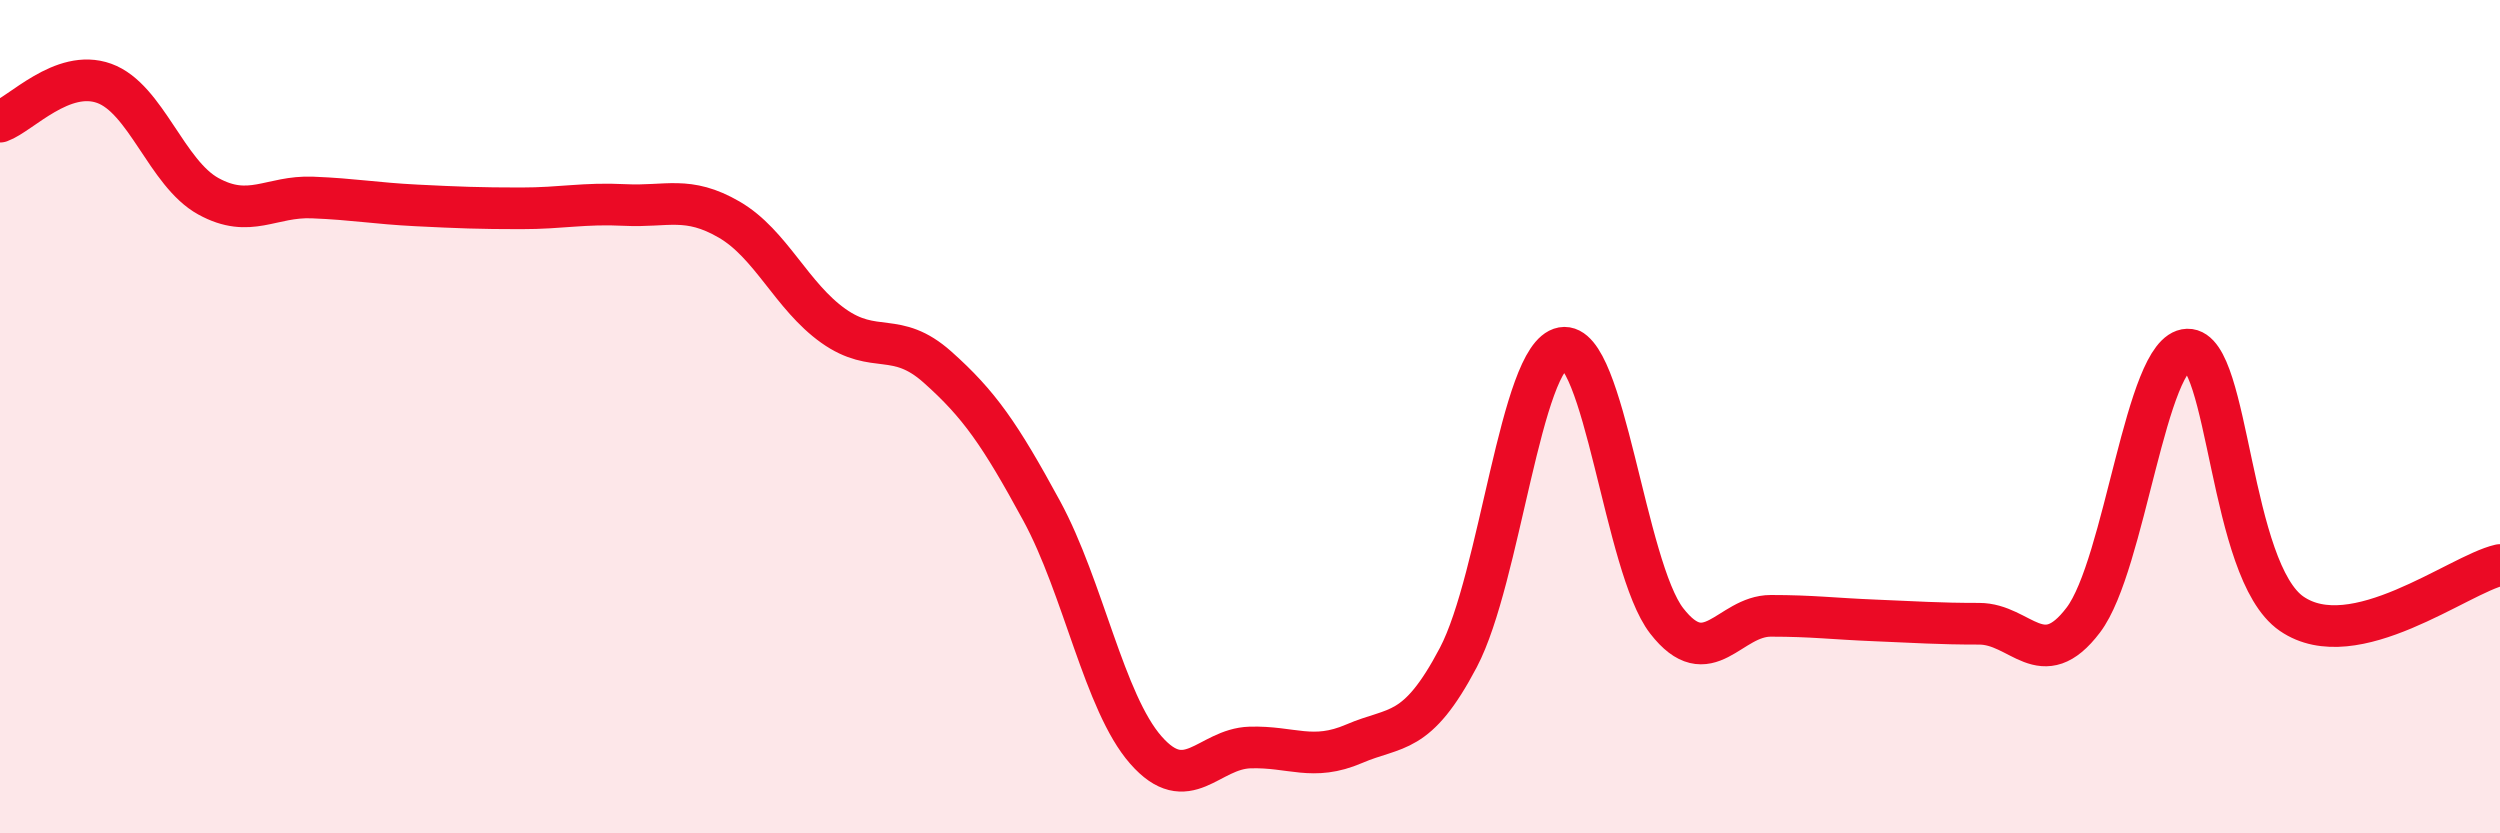
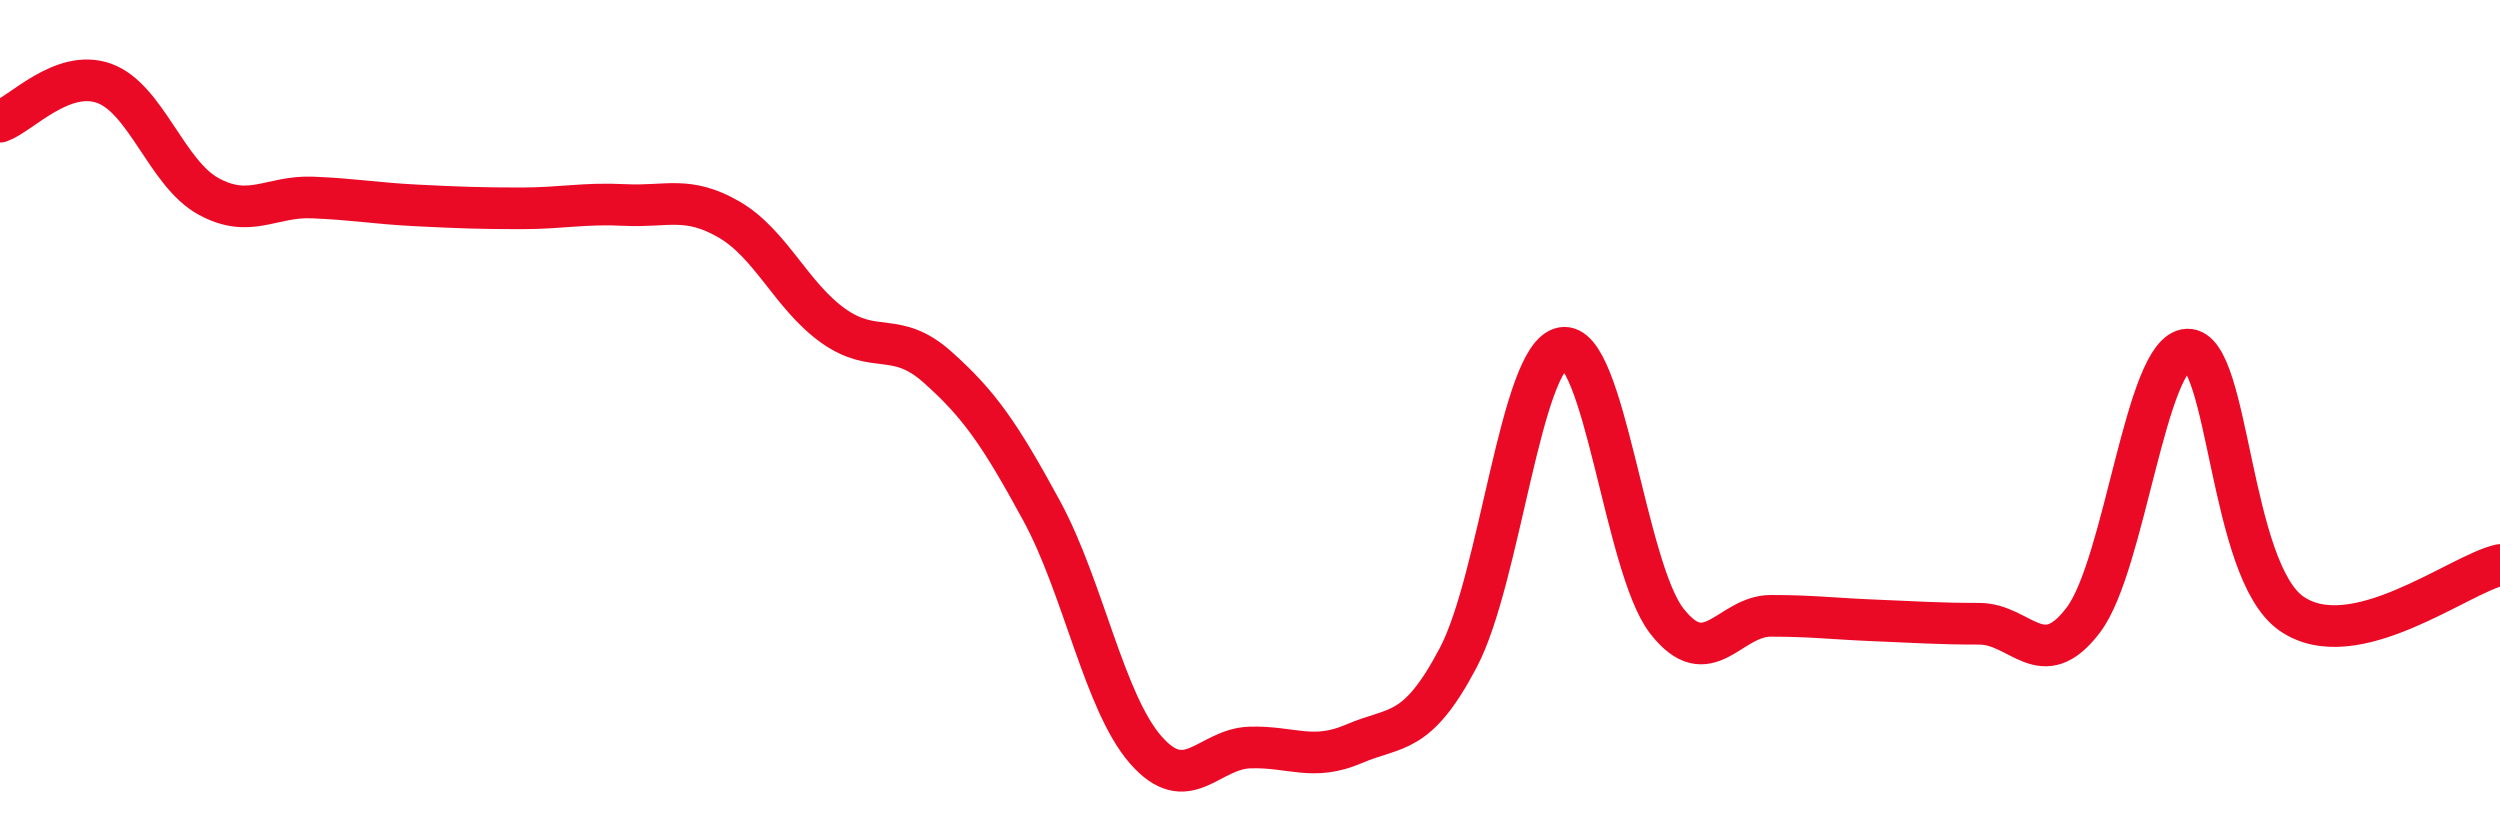
<svg xmlns="http://www.w3.org/2000/svg" width="60" height="20" viewBox="0 0 60 20">
-   <path d="M 0,2.92 C 0.5,2.74 1.5,1.64 2.5,2 C 3.5,2.36 4,4.16 5,4.71 C 6,5.26 6.5,4.7 7.5,4.74 C 8.5,4.78 9,4.88 10,4.93 C 11,4.98 11.5,5 12.5,5 C 13.5,5 14,4.87 15,4.92 C 16,4.97 16.5,4.69 17.5,5.27 C 18.5,5.85 19,7.11 20,7.82 C 21,8.53 21.5,7.92 22.5,8.81 C 23.5,9.7 24,10.42 25,12.26 C 26,14.1 26.5,16.86 27.5,18 C 28.5,19.14 29,17.97 30,17.94 C 31,17.91 31.5,18.28 32.5,17.85 C 33.5,17.42 34,17.68 35,15.78 C 36,13.88 36.5,8.53 37.5,8.35 C 38.5,8.17 39,13.61 40,14.9 C 41,16.19 41.5,14.78 42.5,14.78 C 43.5,14.78 44,14.85 45,14.89 C 46,14.93 46.5,14.97 47.5,14.97 C 48.5,14.97 49,16.2 50,14.88 C 51,13.56 51.5,8.42 52.5,8.39 C 53.5,8.36 53.5,13.7 55,14.73 C 56.5,15.76 59,13.79 60,13.56L60 20L0 20Z" fill="#EB0A25" opacity="0.1" stroke-linecap="round" stroke-linejoin="round" />
  <path d="M 0,2.92 C 0.5,2.74 1.5,1.64 2.5,2 C 3.5,2.36 4,4.16 5,4.71 C 6,5.26 6.5,4.7 7.5,4.74 C 8.5,4.78 9,4.88 10,4.93 C 11,4.98 11.5,5 12.5,5 C 13.5,5 14,4.87 15,4.92 C 16,4.97 16.5,4.69 17.5,5.27 C 18.5,5.85 19,7.11 20,7.82 C 21,8.53 21.5,7.92 22.5,8.81 C 23.5,9.7 24,10.42 25,12.26 C 26,14.1 26.5,16.86 27.5,18 C 28.5,19.14 29,17.97 30,17.94 C 31,17.91 31.5,18.28 32.5,17.85 C 33.5,17.42 34,17.68 35,15.78 C 36,13.88 36.5,8.53 37.5,8.35 C 38.5,8.17 39,13.61 40,14.9 C 41,16.19 41.5,14.78 42.5,14.78 C 43.5,14.78 44,14.85 45,14.89 C 46,14.93 46.5,14.97 47.5,14.97 C 48.5,14.97 49,16.2 50,14.88 C 51,13.56 51.5,8.42 52.5,8.39 C 53.5,8.36 53.5,13.7 55,14.73 C 56.5,15.76 59,13.79 60,13.56" stroke="#EB0A25" stroke-width="1" fill="none" stroke-linecap="round" stroke-linejoin="round" />
</svg>